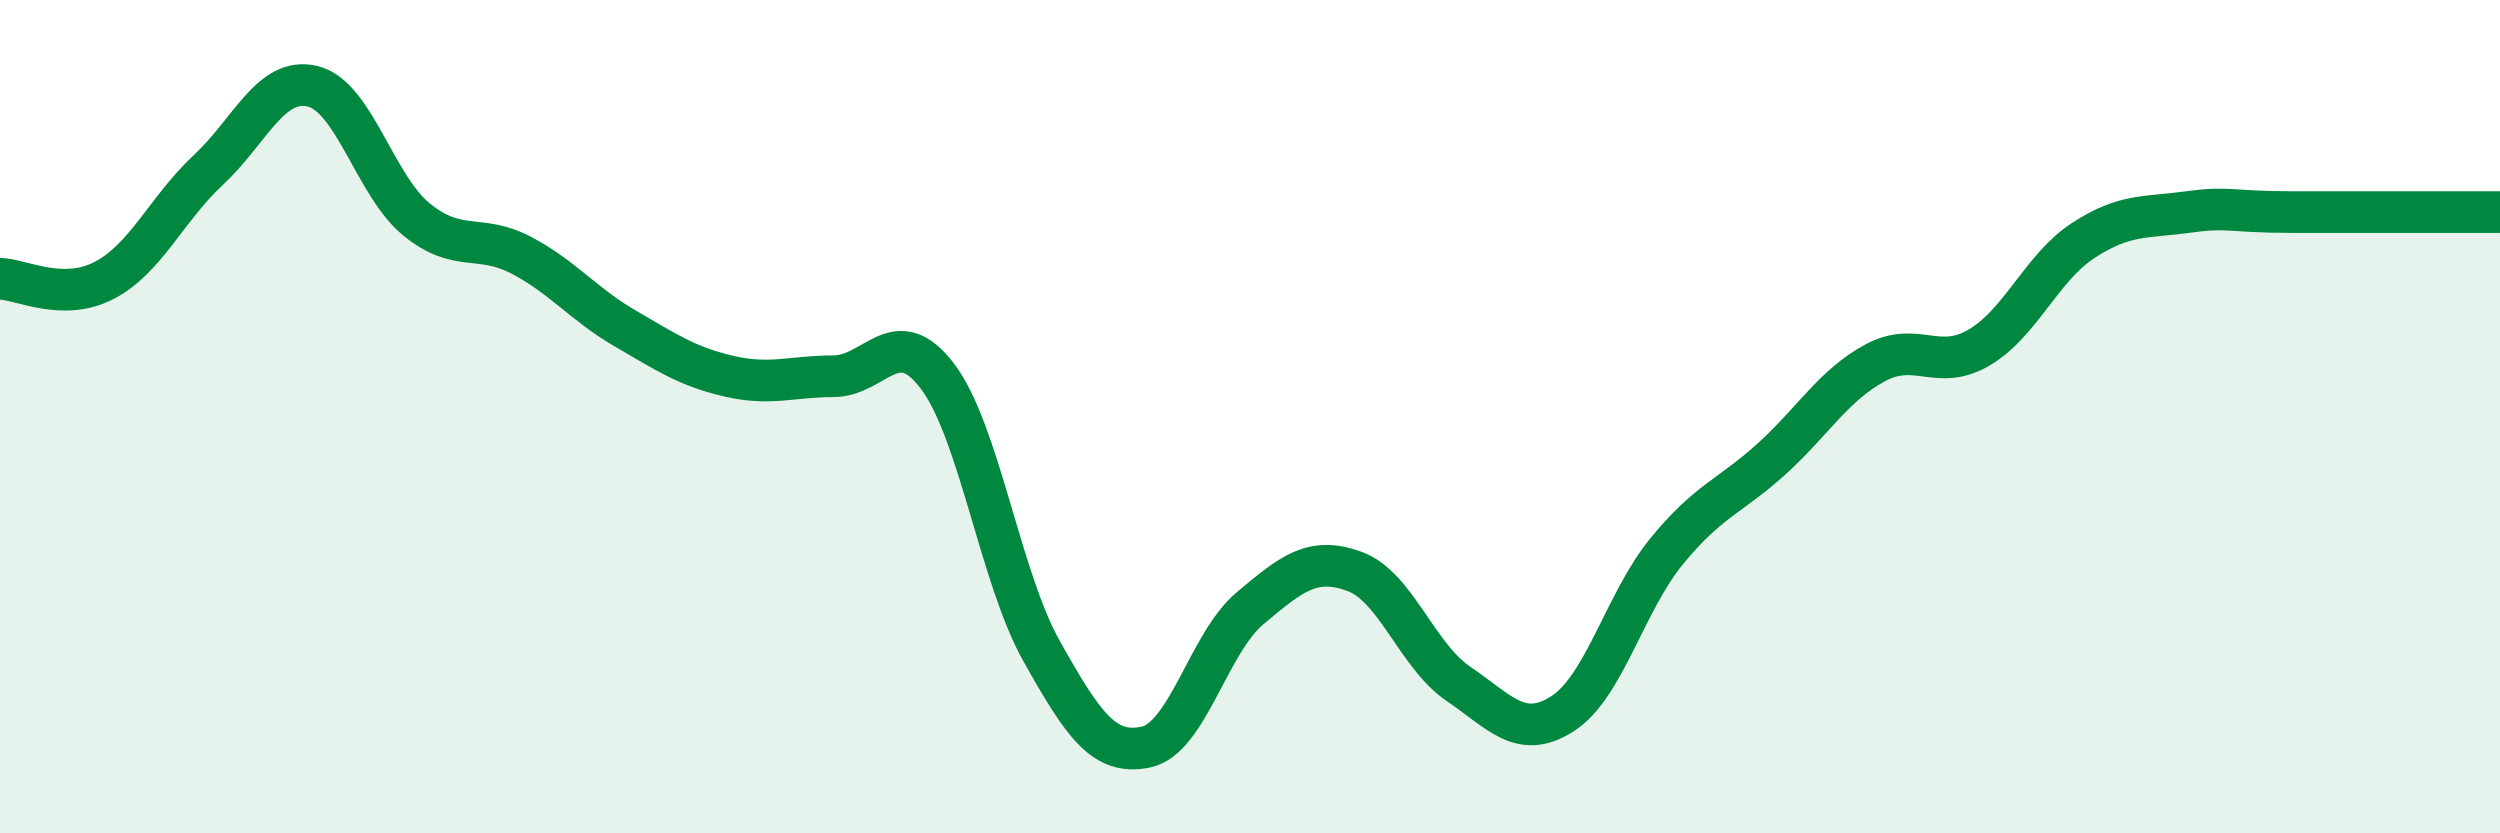
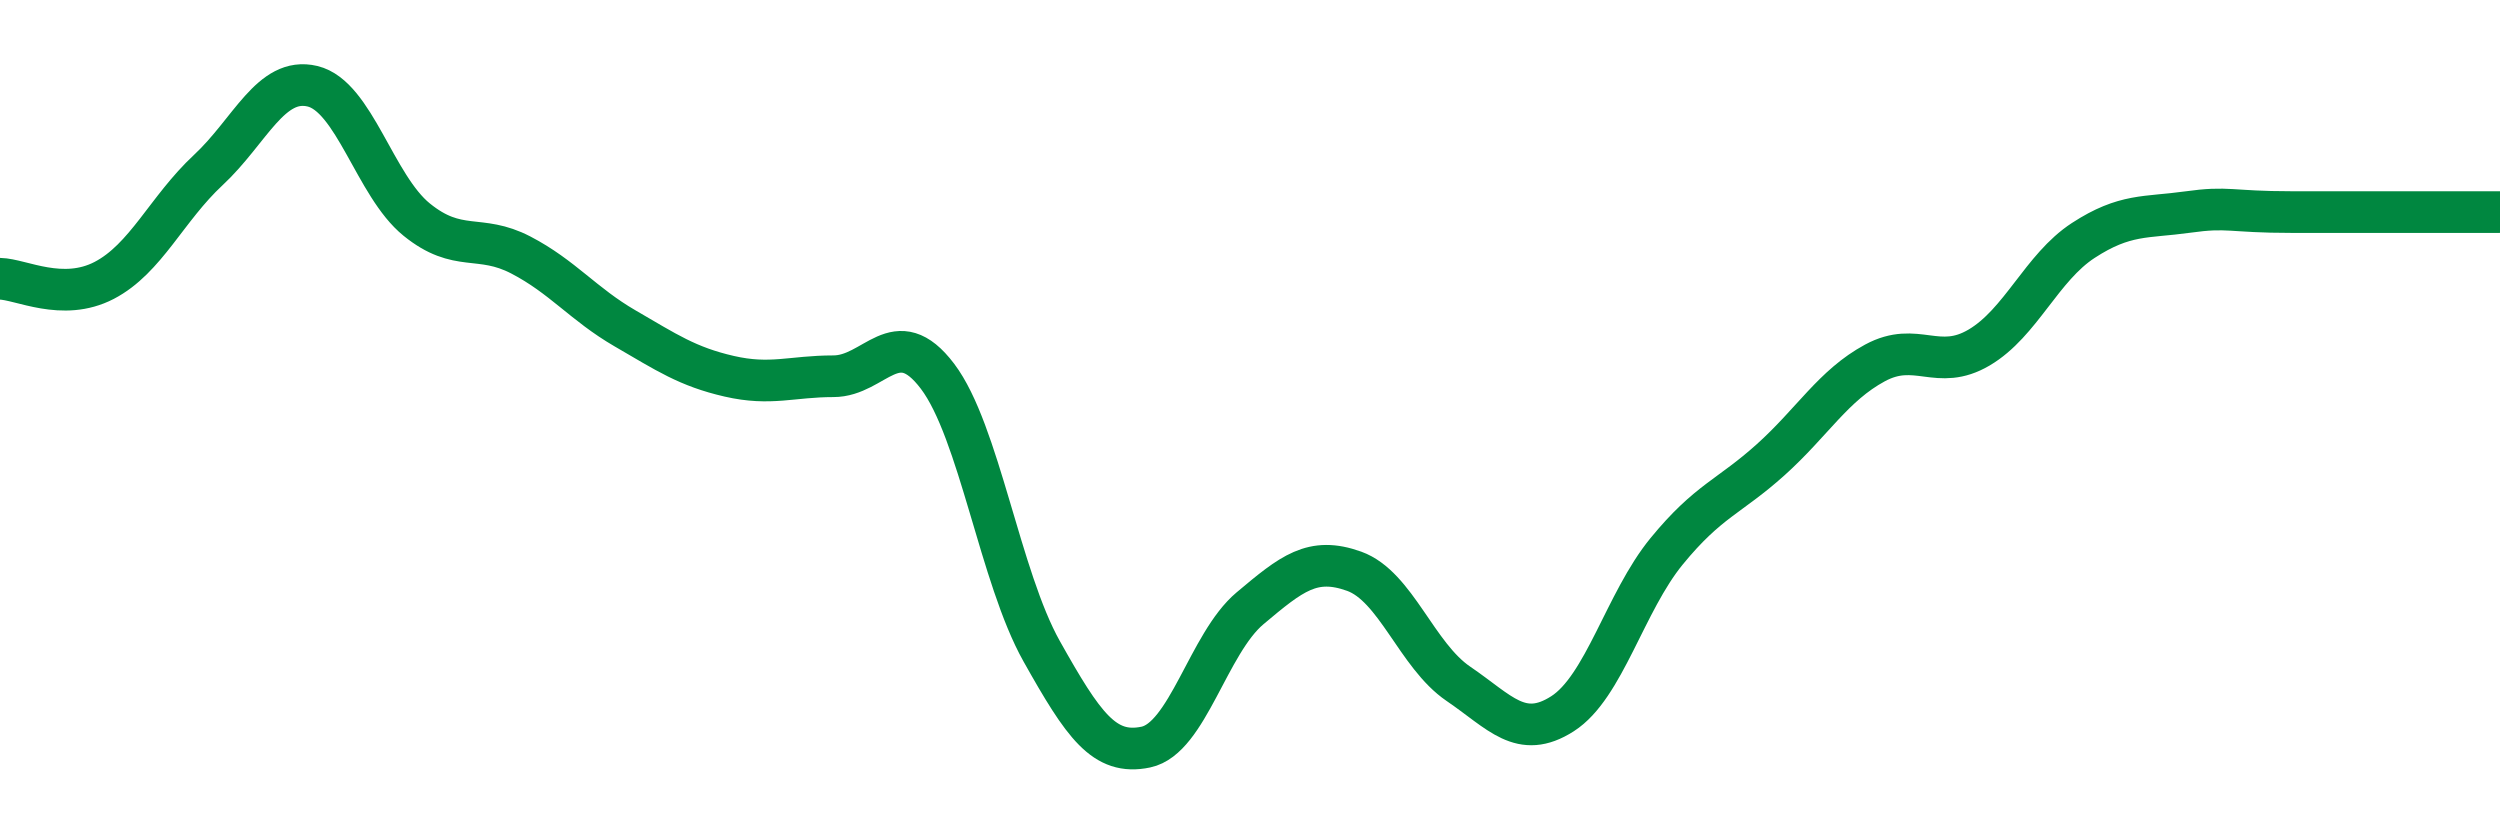
<svg xmlns="http://www.w3.org/2000/svg" width="60" height="20" viewBox="0 0 60 20">
-   <path d="M 0,6.69 C 0.5,6.7 1.5,7.25 2.5,6.73 C 3.5,6.21 4,5.01 5,4.08 C 6,3.15 6.5,1.83 7.5,2.07 C 8.5,2.31 9,4.46 10,5.27 C 11,6.08 11.5,5.6 12.5,6.12 C 13.5,6.64 14,7.3 15,7.88 C 16,8.46 16.5,8.8 17.5,9.03 C 18.5,9.26 19,9.03 20,9.03 C 21,9.03 21.5,7.71 22.5,9.03 C 23.5,10.35 24,13.85 25,15.63 C 26,17.41 26.5,18.14 27.5,17.93 C 28.5,17.72 29,15.44 30,14.6 C 31,13.76 31.5,13.35 32.5,13.71 C 33.5,14.07 34,15.73 35,16.41 C 36,17.09 36.5,17.77 37.5,17.13 C 38.5,16.49 39,14.45 40,13.23 C 41,12.01 41.5,11.93 42.5,11.03 C 43.5,10.13 44,9.25 45,8.71 C 46,8.17 46.5,8.93 47.5,8.34 C 48.5,7.75 49,6.42 50,5.77 C 51,5.12 51.5,5.23 52.5,5.09 C 53.5,4.95 53.5,5.09 55,5.09 C 56.5,5.09 59,5.09 60,5.09L60 20L0 20Z" fill="#008740" opacity="0.1" stroke-linecap="round" stroke-linejoin="round" />
  <path d="M 0,6.69 C 0.5,6.7 1.5,7.25 2.5,6.73 C 3.5,6.21 4,5.01 5,4.08 C 6,3.15 6.5,1.83 7.5,2.07 C 8.5,2.31 9,4.46 10,5.27 C 11,6.08 11.5,5.6 12.5,6.12 C 13.5,6.64 14,7.3 15,7.88 C 16,8.46 16.5,8.8 17.5,9.03 C 18.5,9.26 19,9.03 20,9.03 C 21,9.03 21.5,7.71 22.5,9.03 C 23.5,10.35 24,13.85 25,15.63 C 26,17.41 26.5,18.14 27.5,17.93 C 28.5,17.72 29,15.44 30,14.6 C 31,13.76 31.5,13.35 32.5,13.71 C 33.5,14.07 34,15.73 35,16.41 C 36,17.09 36.5,17.77 37.5,17.13 C 38.5,16.49 39,14.45 40,13.23 C 41,12.01 41.5,11.93 42.5,11.03 C 43.5,10.13 44,9.25 45,8.71 C 46,8.17 46.5,8.93 47.5,8.34 C 48.5,7.75 49,6.42 50,5.77 C 51,5.12 51.5,5.23 52.5,5.09 C 53.5,4.95 53.5,5.09 55,5.09 C 56.5,5.09 59,5.09 60,5.09" stroke="#008740" stroke-width="1" fill="none" stroke-linecap="round" stroke-linejoin="round" />
</svg>